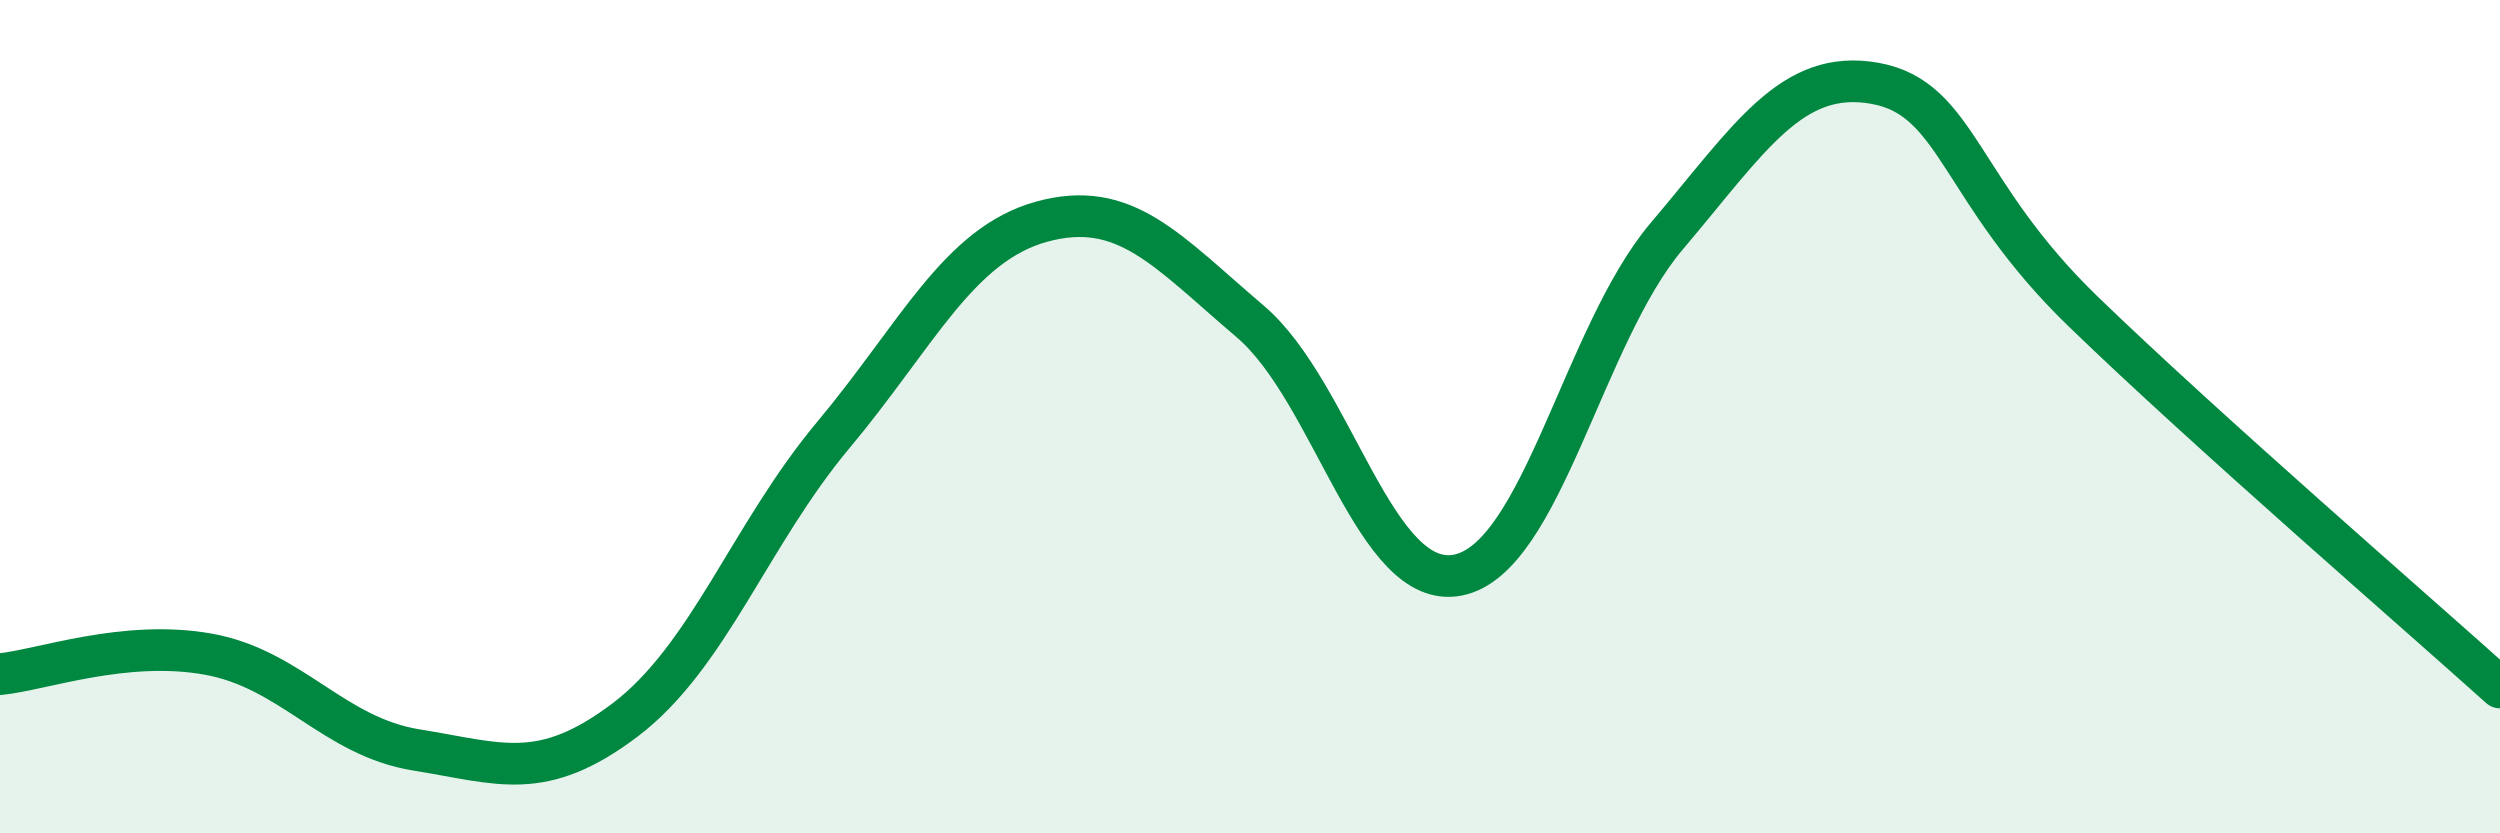
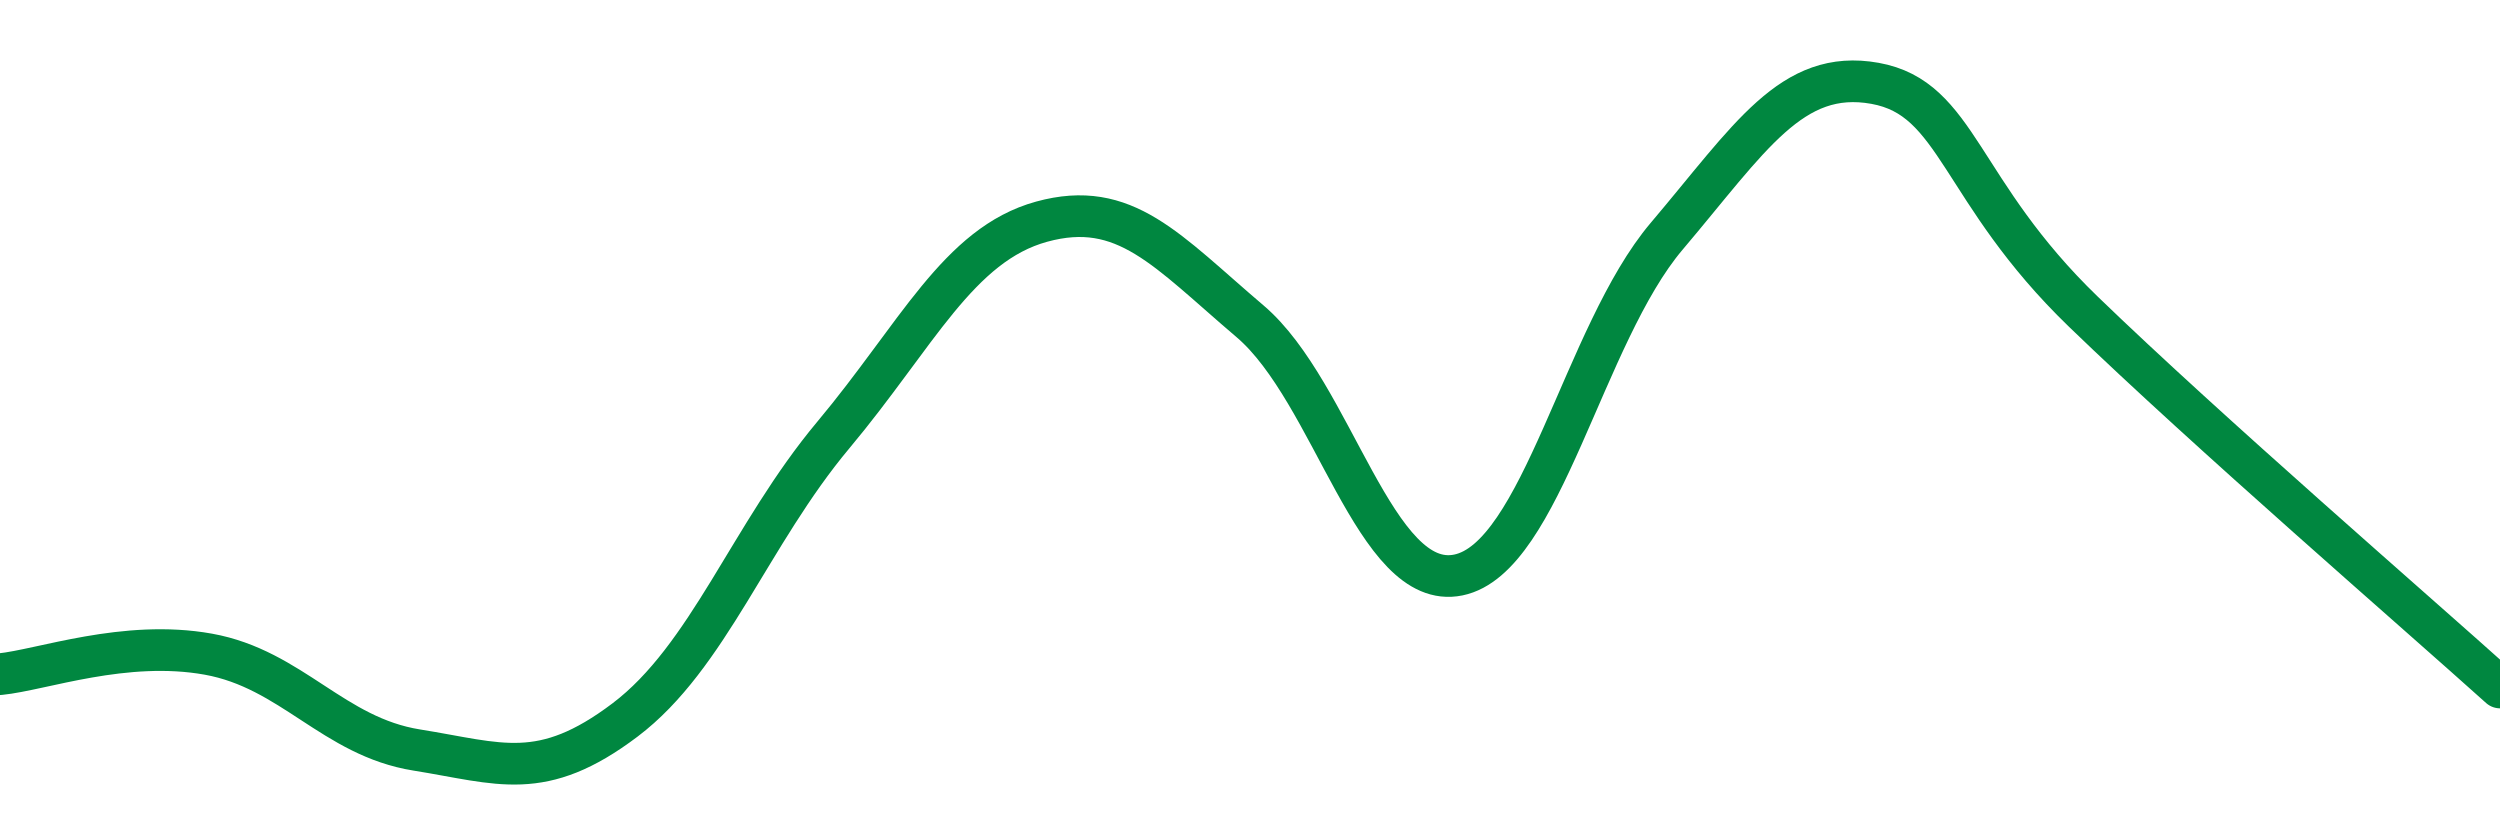
<svg xmlns="http://www.w3.org/2000/svg" width="60" height="20" viewBox="0 0 60 20">
-   <path d="M 0,16.18 C 1,16.08 3,15.34 5,15.7 C 7,16.06 8,17.68 10,18 C 12,18.32 13,18.79 15,17.28 C 17,15.77 18,12.83 20,10.44 C 22,8.05 23,5.87 25,5.32 C 27,4.77 28,6.01 30,7.71 C 32,9.41 33,14.21 35,13.8 C 37,13.39 38,8.03 40,5.67 C 42,3.31 43,1.64 45,2 C 47,2.36 47,4.58 50,7.48 C 53,10.38 58,14.7 60,16.5L60 20L0 20Z" fill="#008740" opacity="0.1" stroke-linecap="round" stroke-linejoin="round" />
  <path d="M 0,16.18 C 1,16.08 3,15.34 5,15.7 C 7,16.06 8,17.68 10,18 C 12,18.32 13,18.79 15,17.28 C 17,15.77 18,12.83 20,10.44 C 22,8.05 23,5.87 25,5.32 C 27,4.77 28,6.01 30,7.71 C 32,9.41 33,14.21 35,13.8 C 37,13.39 38,8.03 40,5.67 C 42,3.31 43,1.64 45,2 C 47,2.36 47,4.58 50,7.48 C 53,10.38 58,14.7 60,16.5" stroke="#008740" stroke-width="1" fill="none" stroke-linecap="round" stroke-linejoin="round" />
</svg>